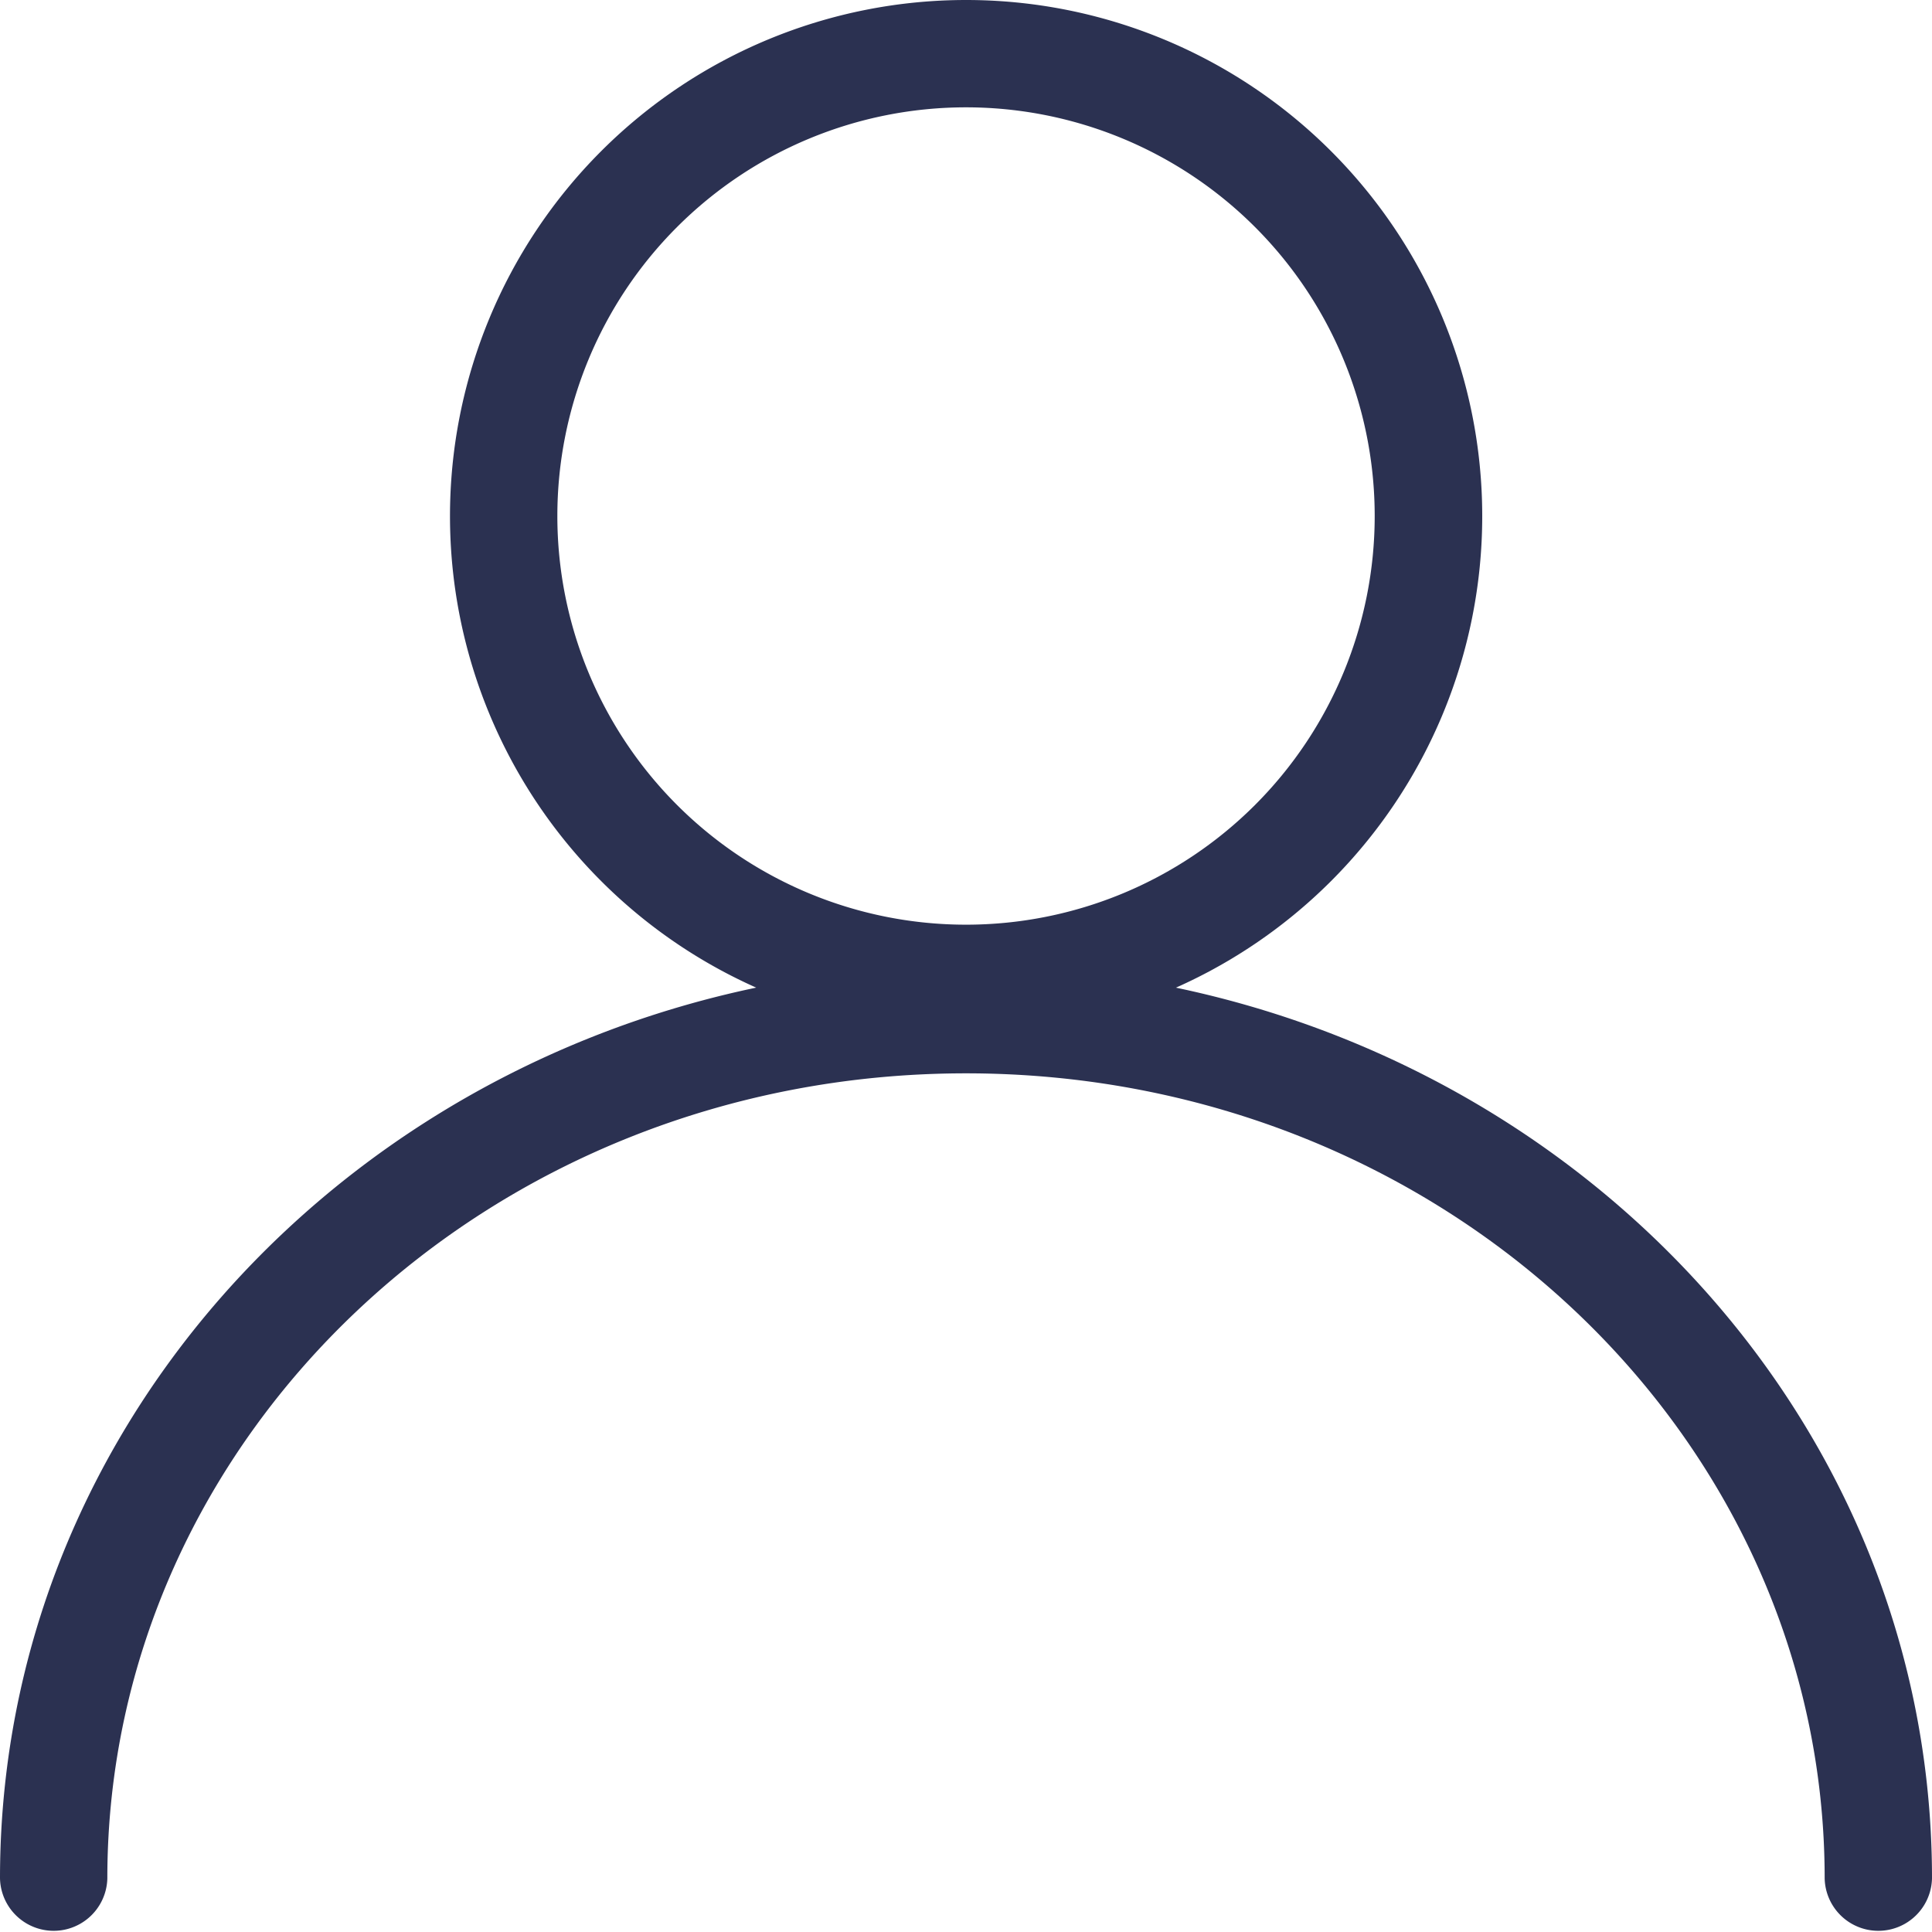
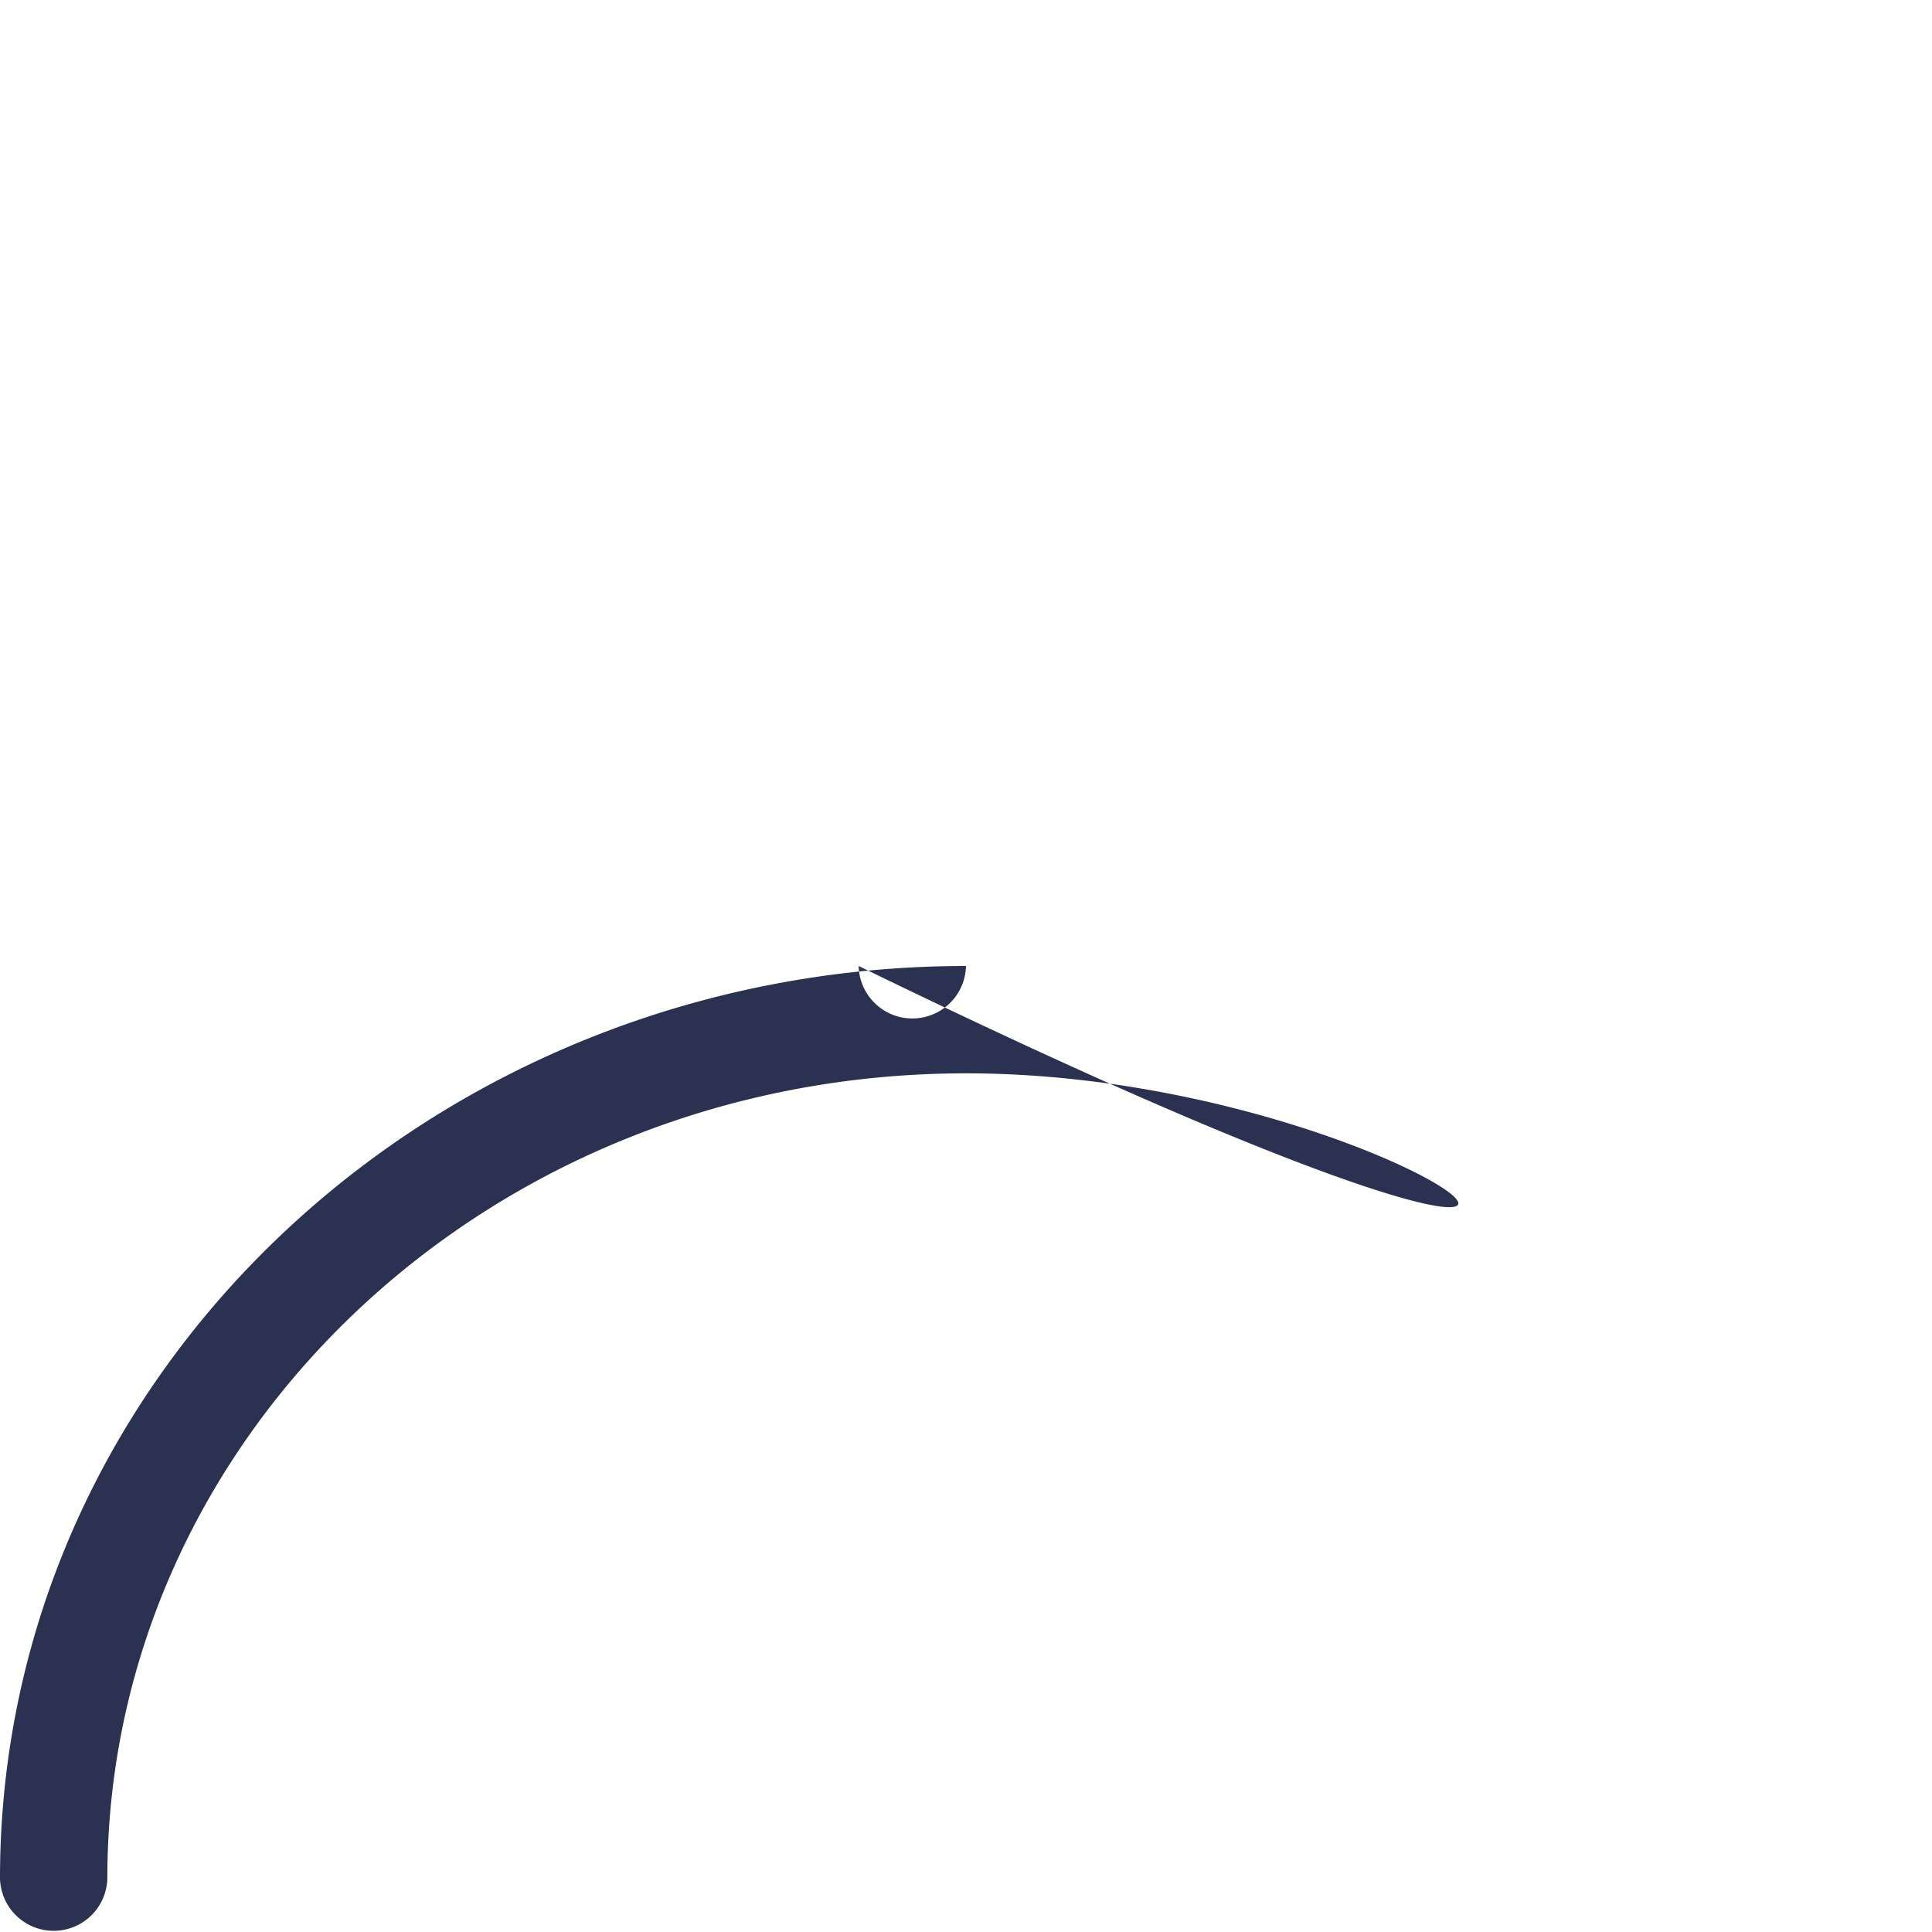
<svg xmlns="http://www.w3.org/2000/svg" width="70" height="70.001" viewBox="0 0 70 70.001">
  <g id="_4ab1a6ac053bcfd1c58304d4a77b0837" data-name="4ab1a6ac053bcfd1c58304d4a77b0837" transform="translate(-8 -8)">
-     <path id="Path_159917" data-name="Path 159917" d="M37.876,11.889A14.807,14.807,0,1,0,52.684,26.7,14.807,14.807,0,0,0,37.876,11.889ZM19.18,26.7a18.7,18.7,0,1,1,18.7,18.7,18.7,18.7,0,0,1-18.7-18.7Z" transform="translate(5.124)" fill="#2b3151" fill-rule="evenodd" />
-     <path id="Path_159918" data-name="Path 159918" d="M43,35.889c-17.3,0-31.111,13.167-31.111,29.167a1.945,1.945,0,0,1-3.889,0C8,46.69,23.784,32,43,32S78,46.69,78,65.056a1.945,1.945,0,0,1-3.889,0C74.111,49.057,60.294,35.889,43,35.889Z" transform="translate(0 11)" fill="#2b3151" fill-rule="evenodd" />
+     <path id="Path_159918" data-name="Path 159918" d="M43,35.889c-17.3,0-31.111,13.167-31.111,29.167a1.945,1.945,0,0,1-3.889,0C8,46.69,23.784,32,43,32a1.945,1.945,0,0,1-3.889,0C74.111,49.057,60.294,35.889,43,35.889Z" transform="translate(0 11)" fill="#2b3151" fill-rule="evenodd" />
  </g>
</svg>